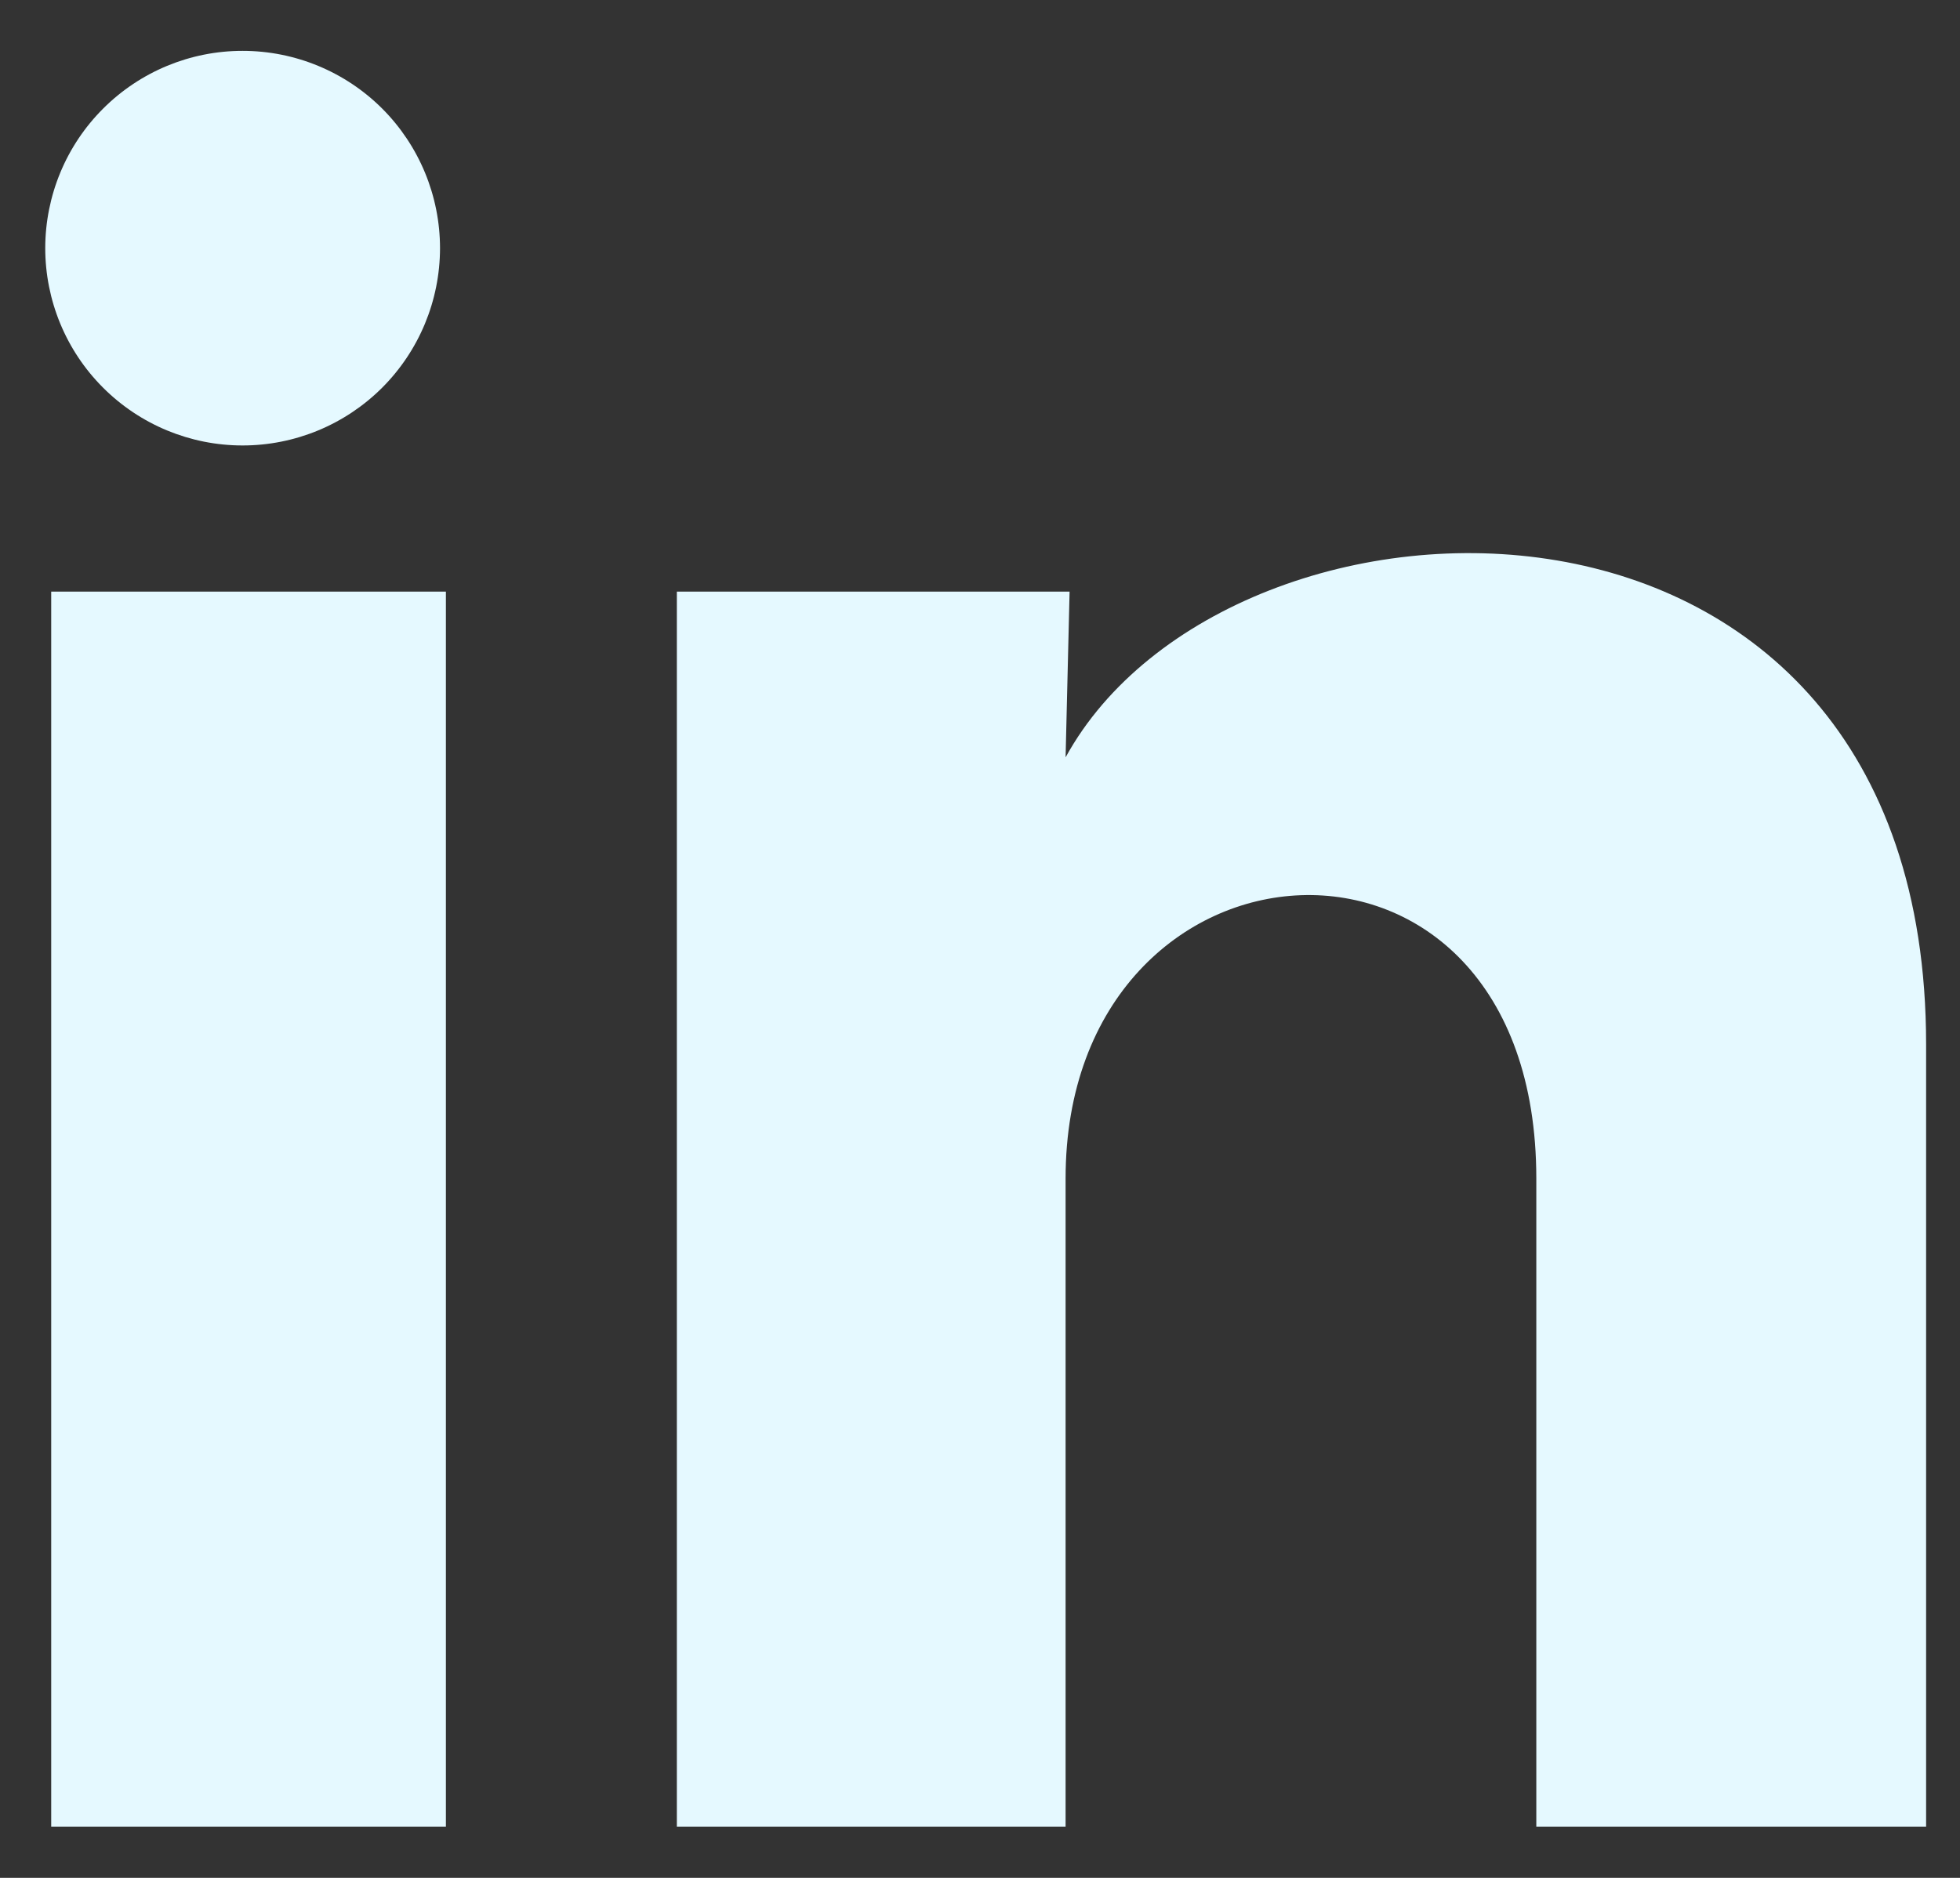
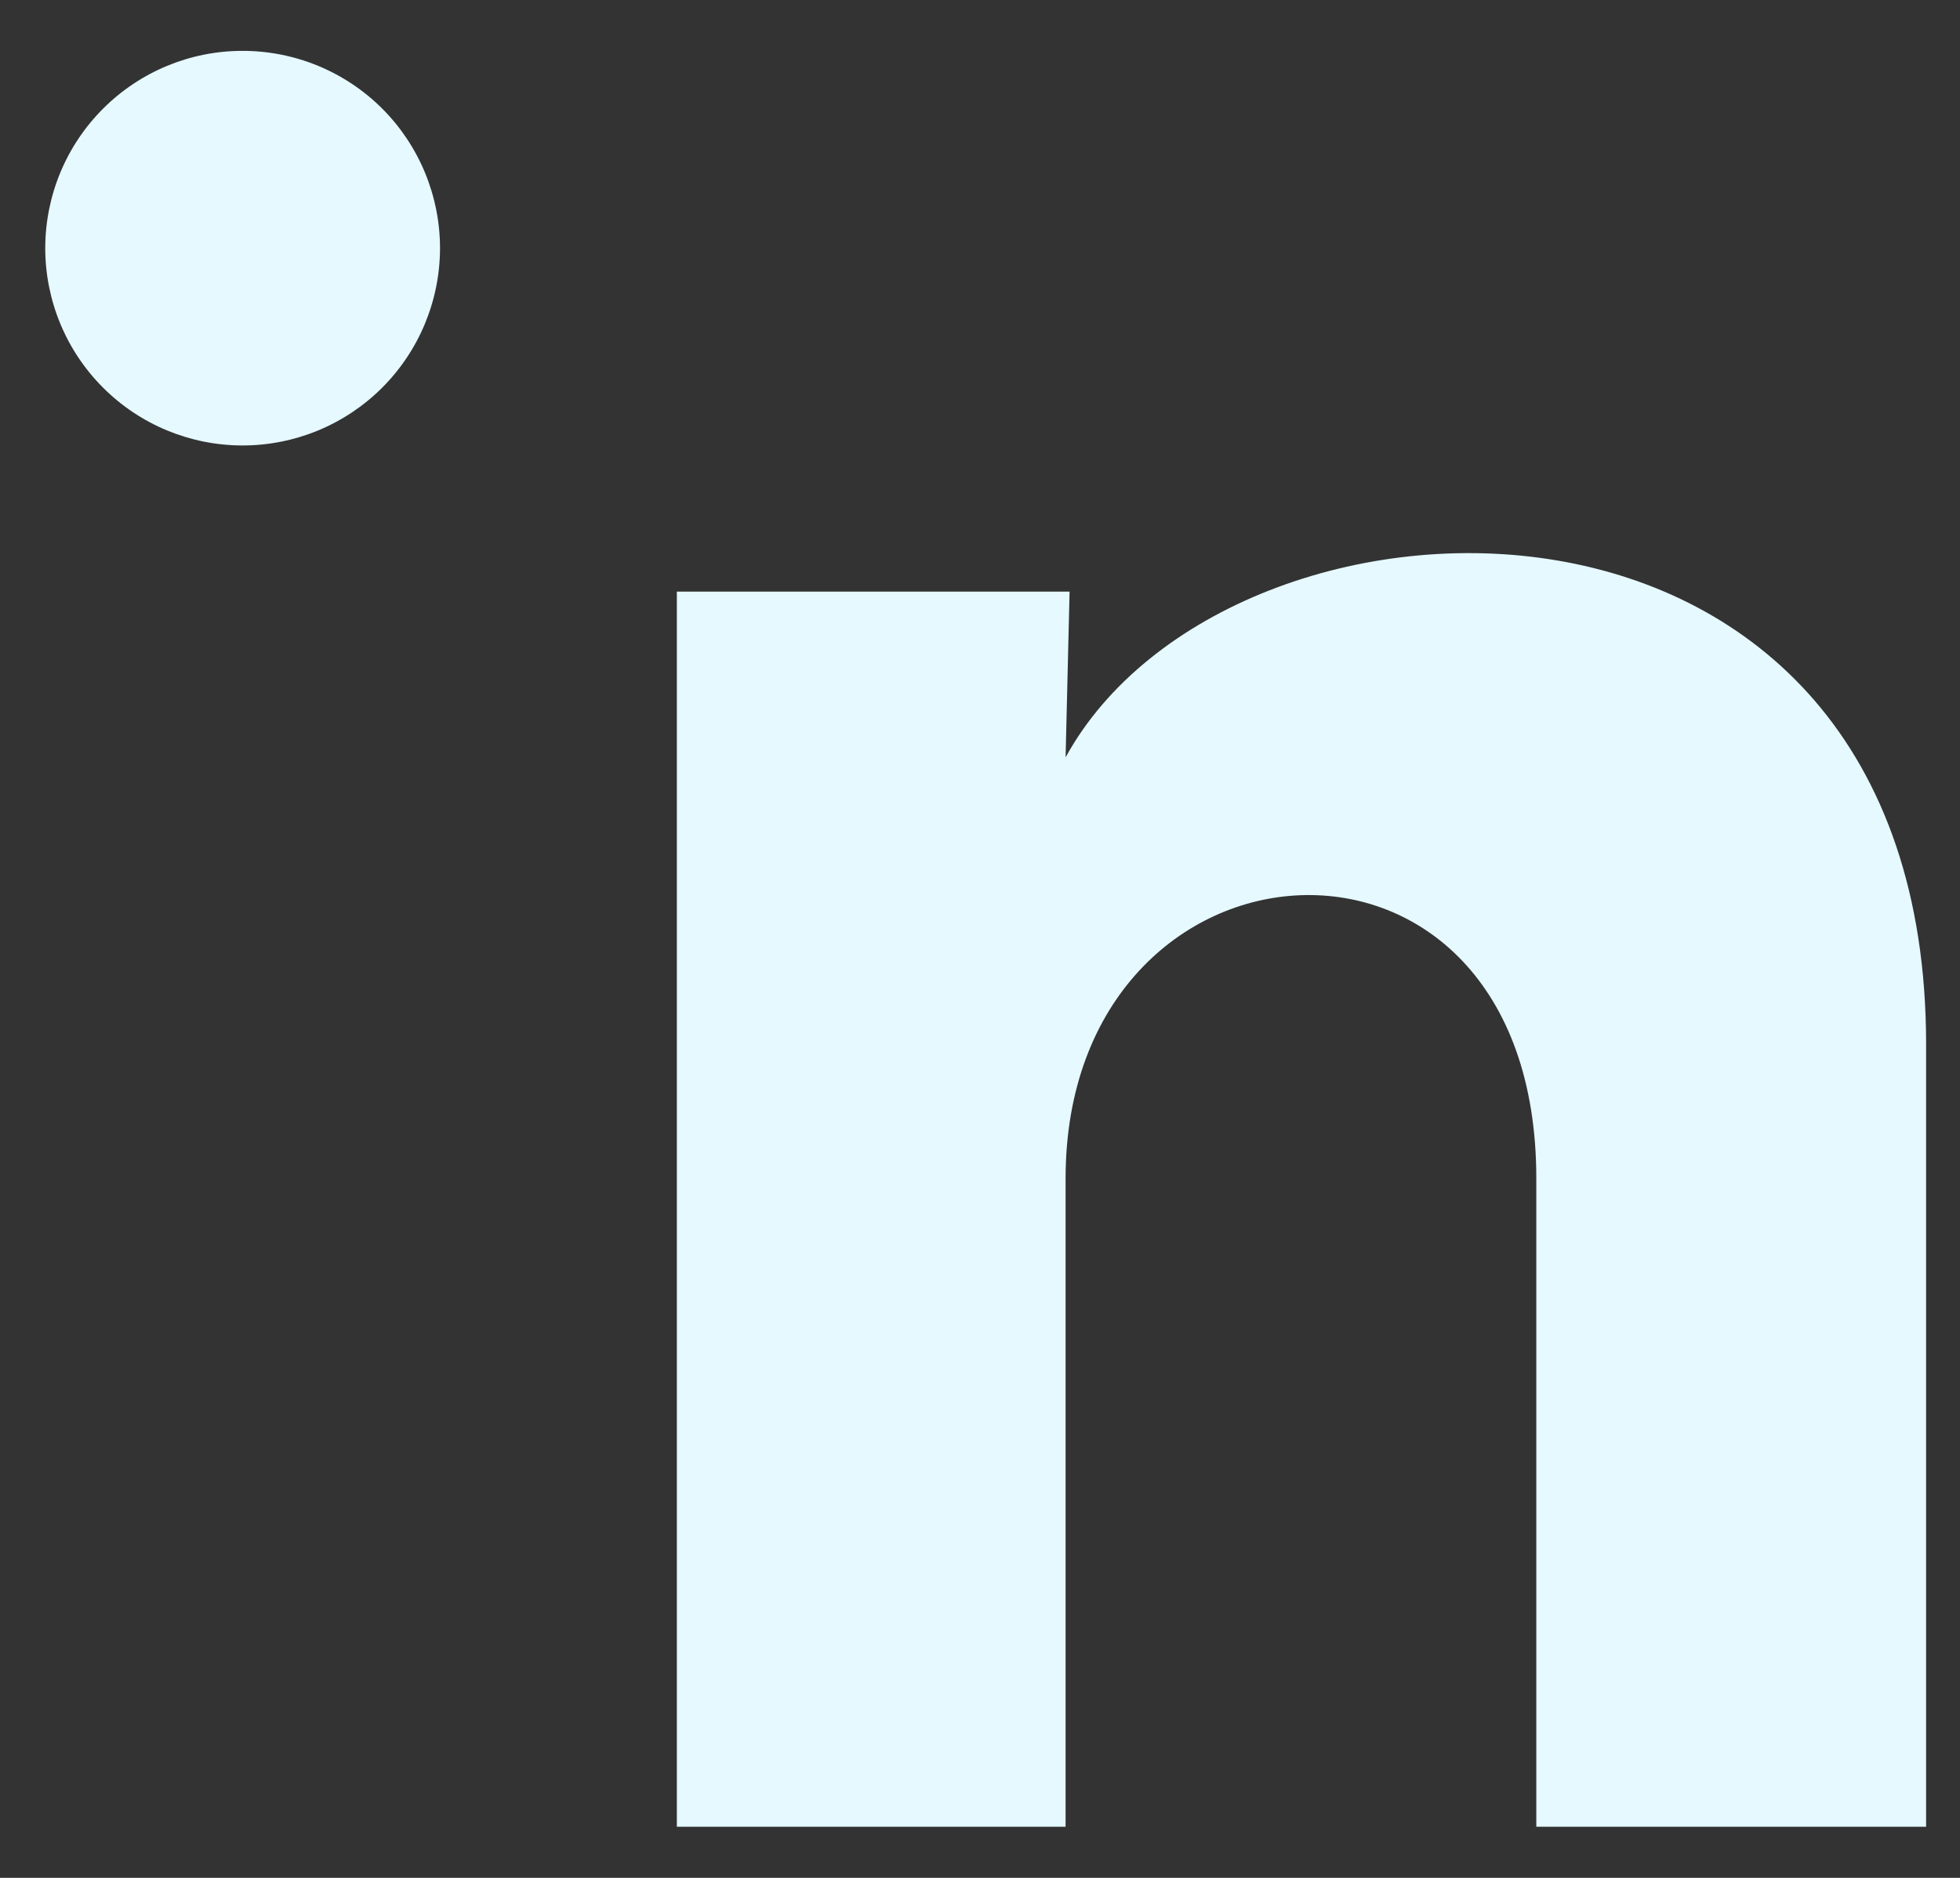
<svg xmlns="http://www.w3.org/2000/svg" width="24" height="23" viewBox="0 0 24 23" fill="none">
  <rect x="0" y="0" width="24" height="23" fill="#333333" stroke="none" />
-   <path d="M5.388 3.041C5.387 3.682 5.132 4.296 4.679 4.749C4.225 5.202 3.611 5.456 2.97 5.456C2.329 5.456 1.714 5.201 1.261 4.747C0.808 4.294 0.554 3.679 0.554 3.038C0.555 2.397 0.809 1.783 1.263 1.33C1.716 0.877 2.331 0.622 2.972 0.623C3.613 0.623 4.228 0.878 4.681 1.331C5.134 1.785 5.388 2.4 5.388 3.041ZM5.46 7.246H0.627V22.374H5.46V7.246ZM13.097 7.246H8.288V22.374H13.048V14.435C13.048 10.013 18.812 9.602 18.812 14.435V22.374H23.585V12.792C23.585 5.336 15.054 5.614 13.048 9.276L13.097 7.246Z" fill="#E5F9FF" />
+   <path d="M5.388 3.041C5.387 3.682 5.132 4.296 4.679 4.749C4.225 5.202 3.611 5.456 2.97 5.456C2.329 5.456 1.714 5.201 1.261 4.747C0.808 4.294 0.554 3.679 0.554 3.038C0.555 2.397 0.809 1.783 1.263 1.33C1.716 0.877 2.331 0.622 2.972 0.623C3.613 0.623 4.228 0.878 4.681 1.331C5.134 1.785 5.388 2.4 5.388 3.041ZM5.46 7.246H0.627H5.46V7.246ZM13.097 7.246H8.288V22.374H13.048V14.435C13.048 10.013 18.812 9.602 18.812 14.435V22.374H23.585V12.792C23.585 5.336 15.054 5.614 13.048 9.276L13.097 7.246Z" fill="#E5F9FF" />
</svg>